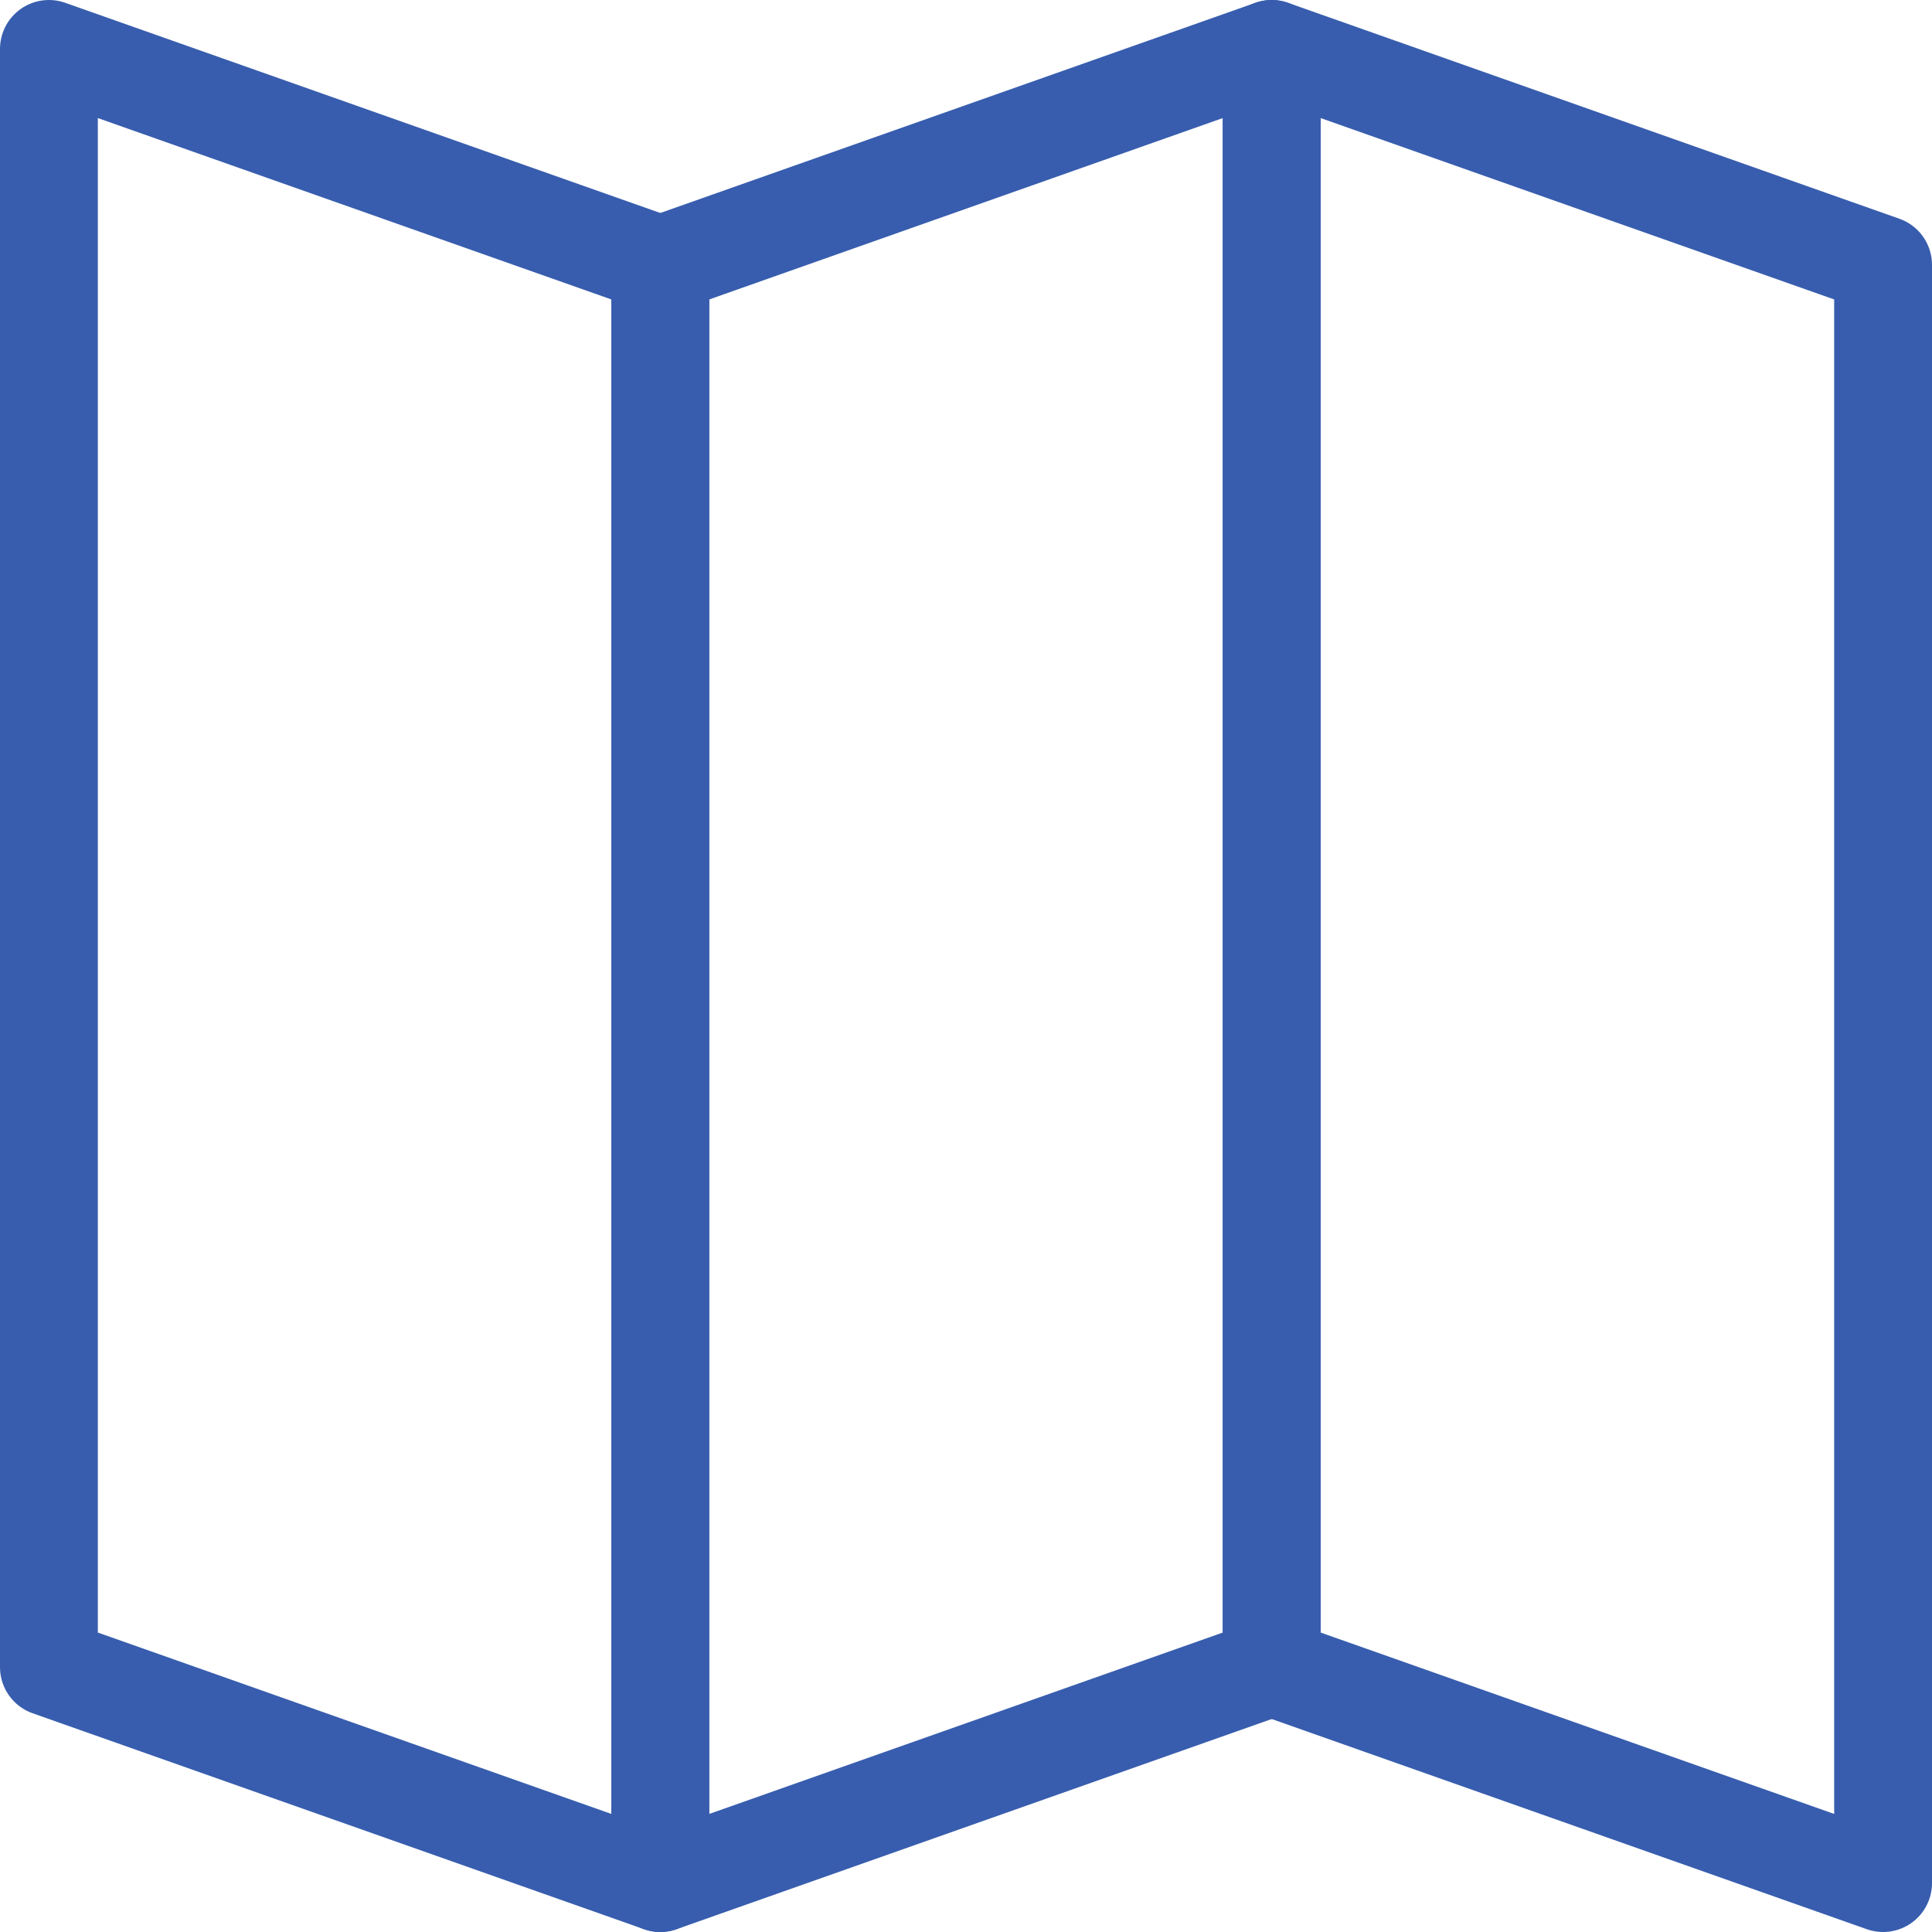
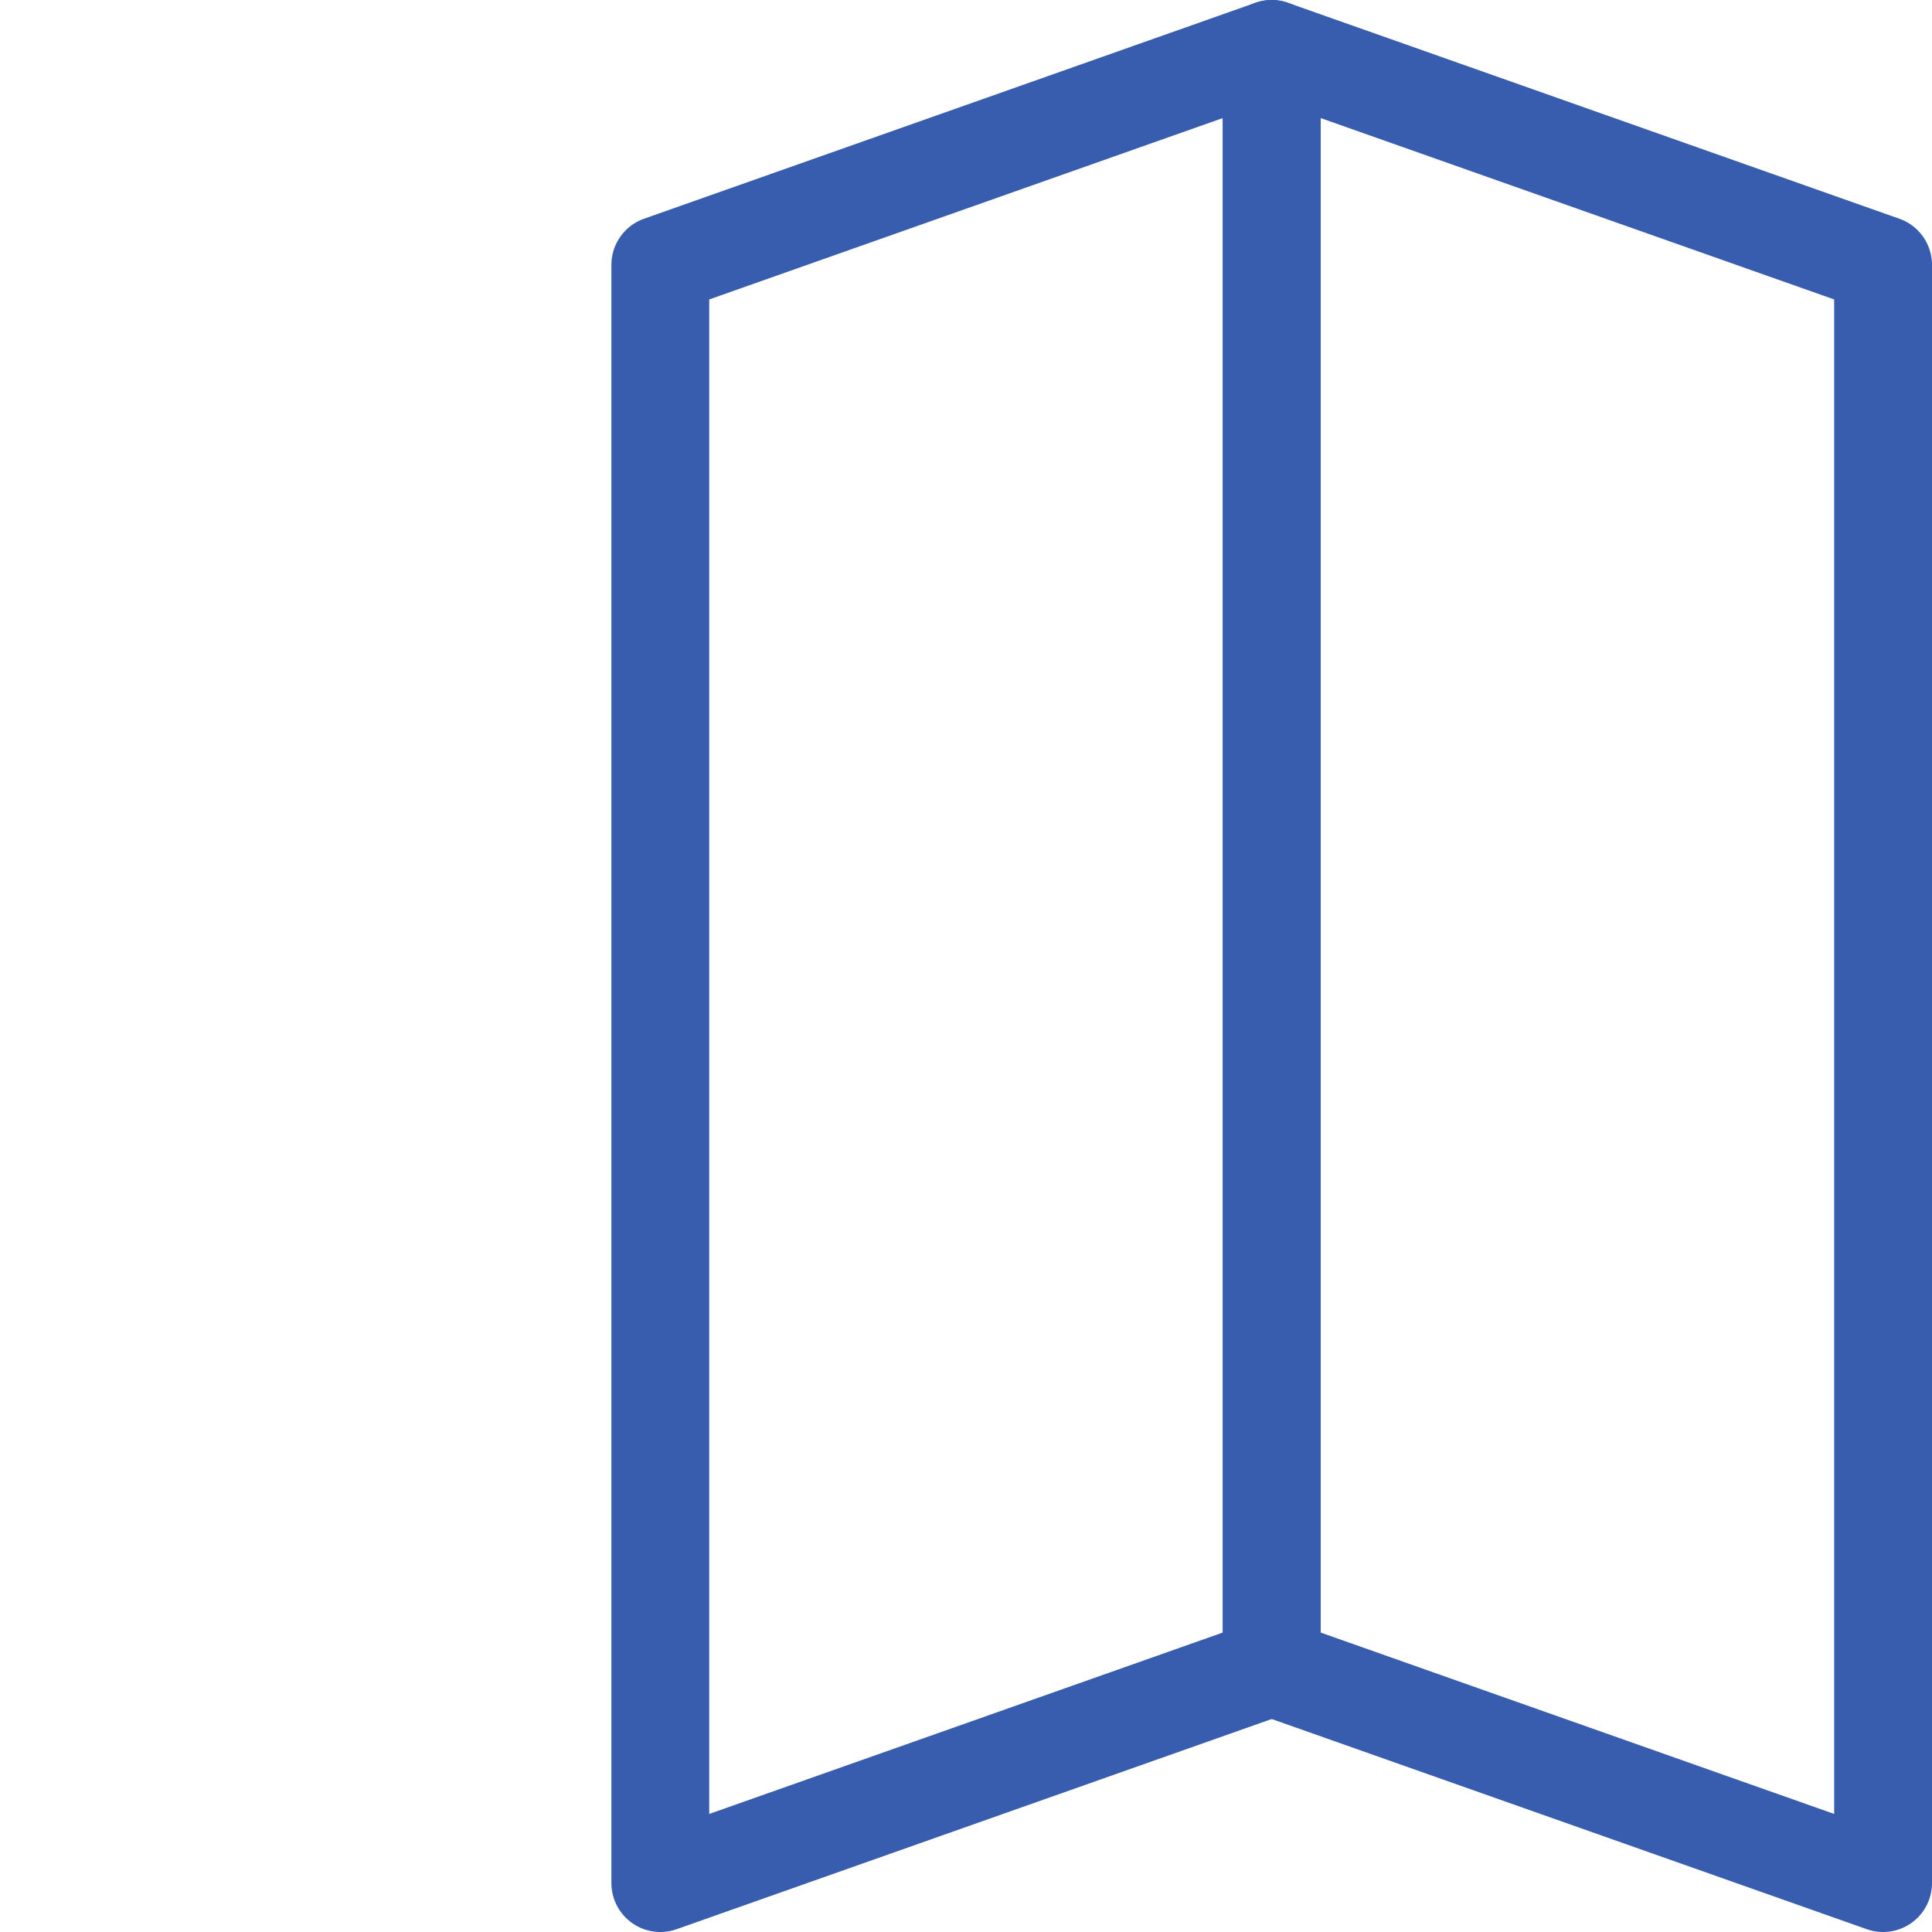
<svg xmlns="http://www.w3.org/2000/svg" width="237" height="237" viewBox="0 0 237 237" fill="none">
-   <path d="M81 231L6 204.51V6L81 32.49V231Z" stroke="#385DAE" stroke-width="12" stroke-linecap="round" stroke-linejoin="round" />
  <path d="M231 231L156 204.51V6L231 32.49V231Z" stroke="#385DAE" stroke-width="12" stroke-linecap="round" stroke-linejoin="round" />
  <path d="M156 6L81 32.49V231L156 204.51V6Z" stroke="#385DAE" stroke-width="12" stroke-linecap="round" stroke-linejoin="round" />
</svg>